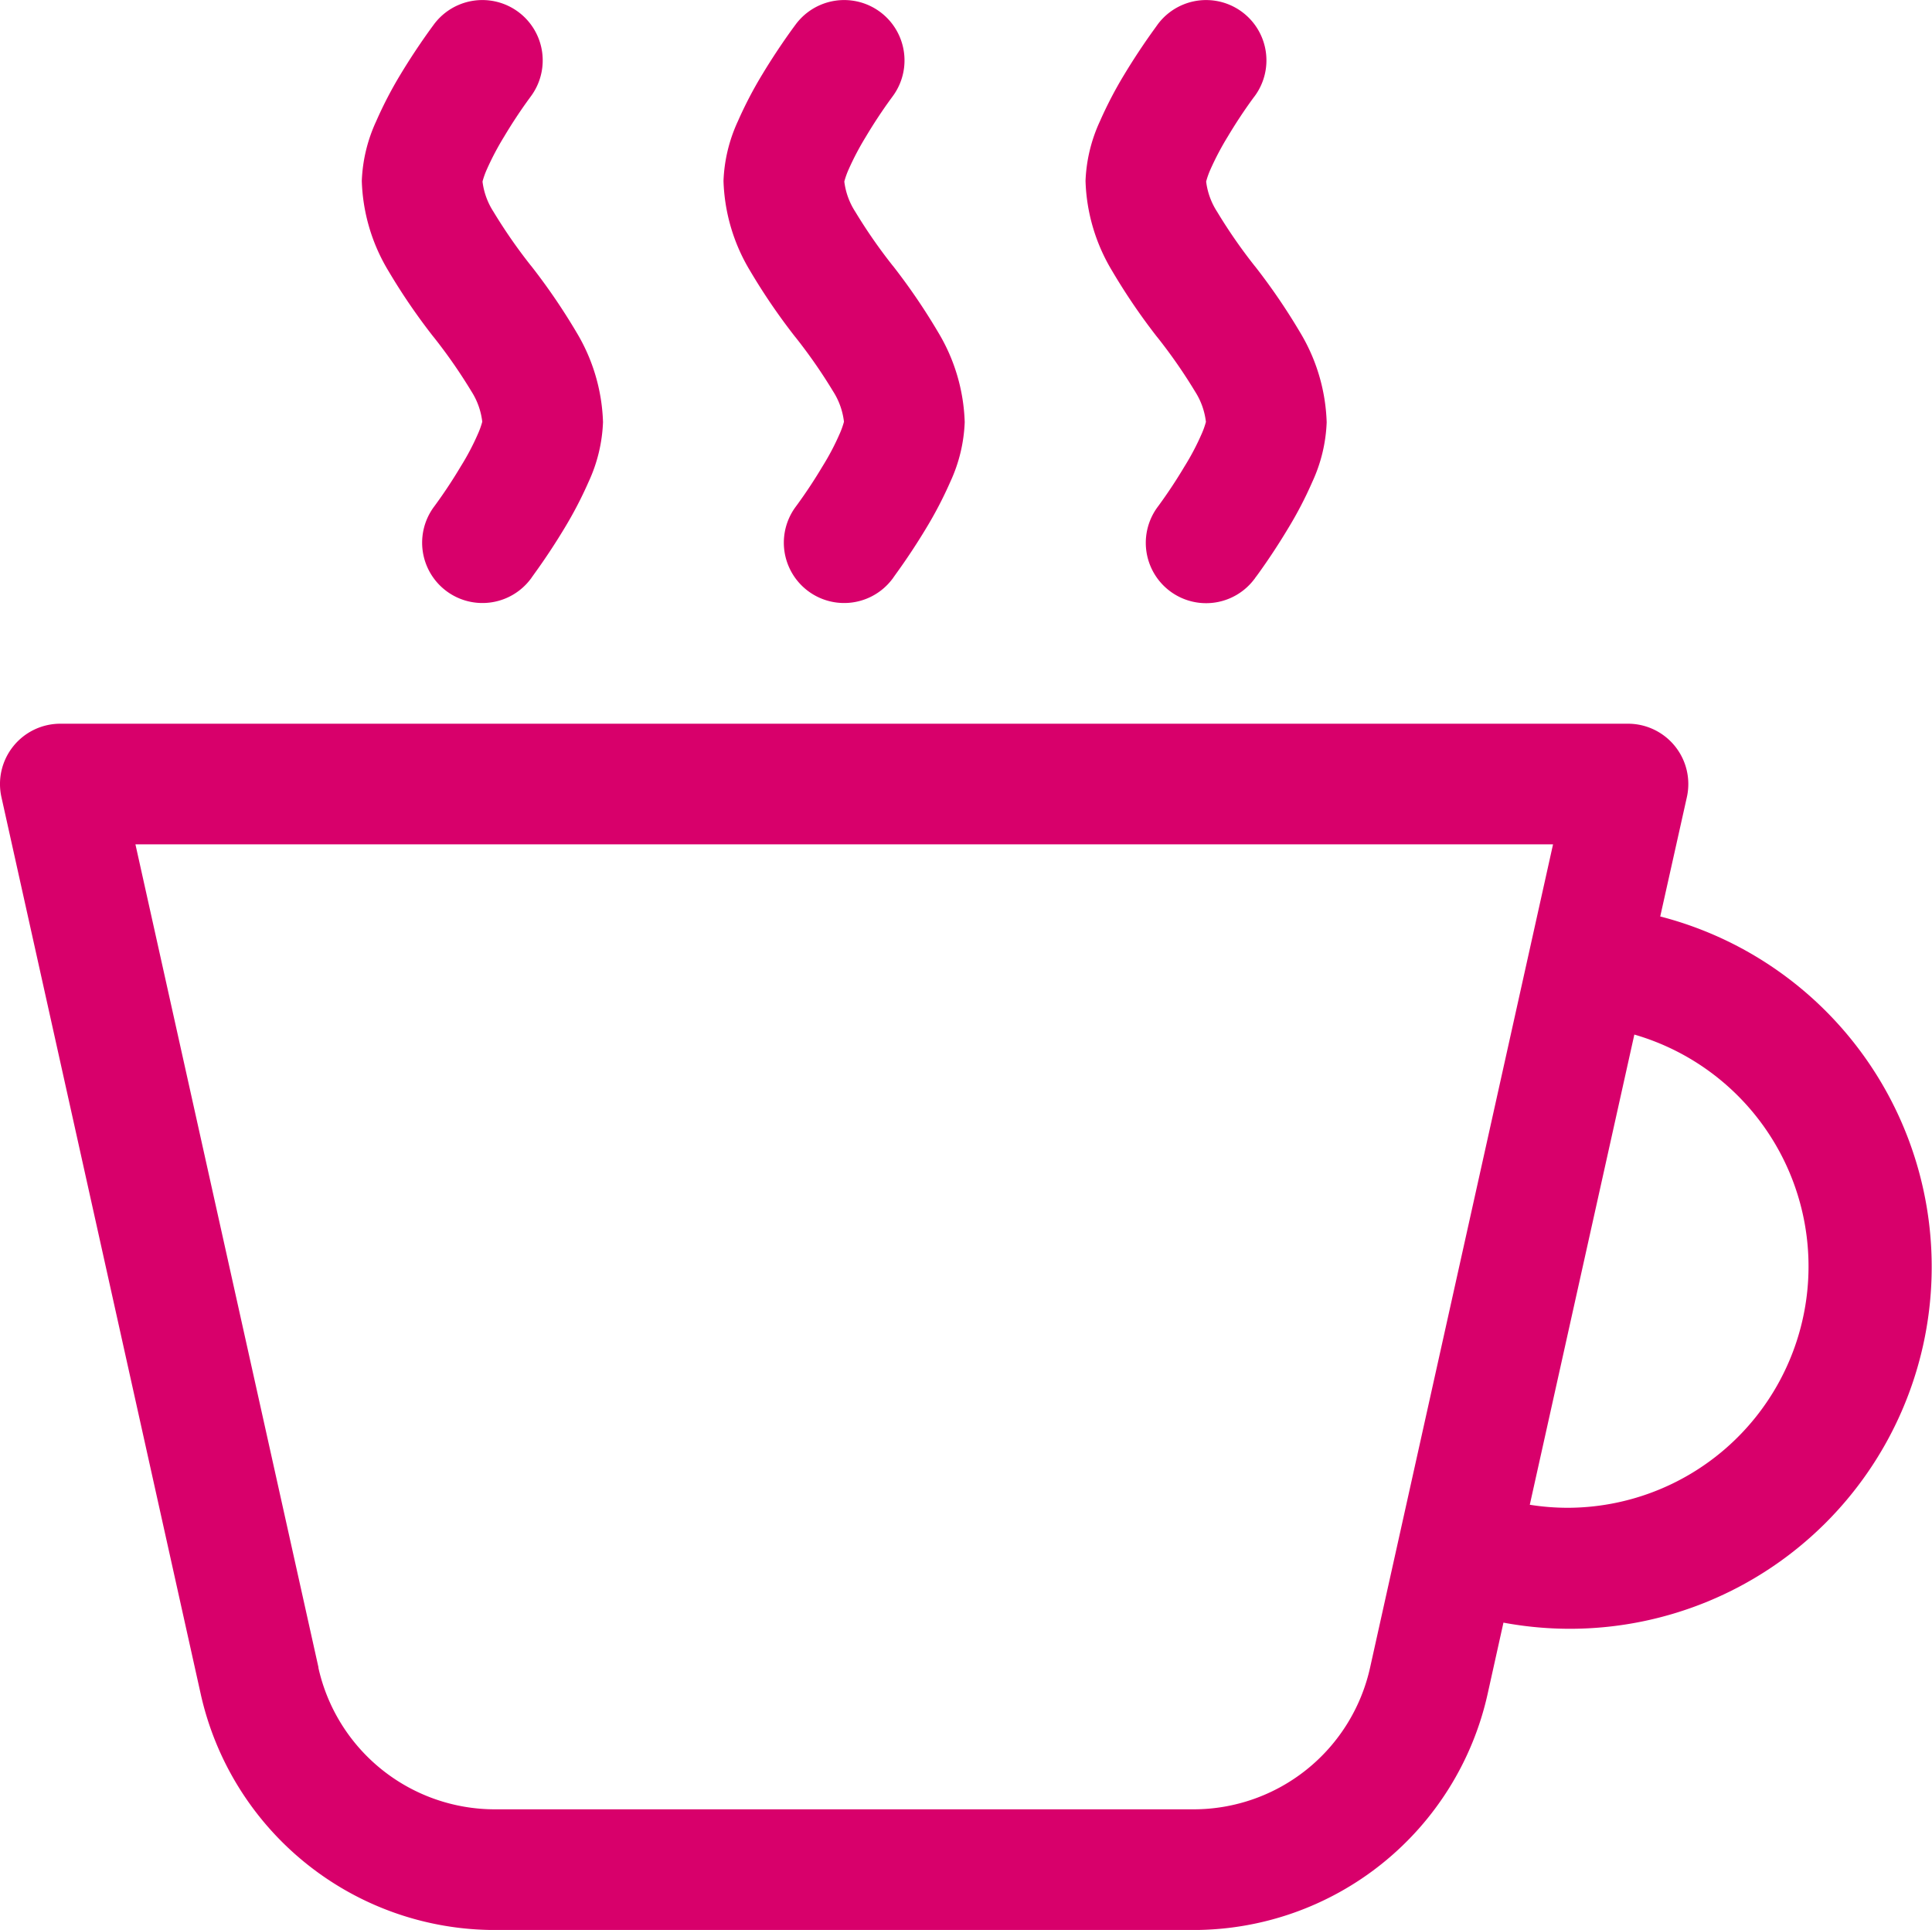
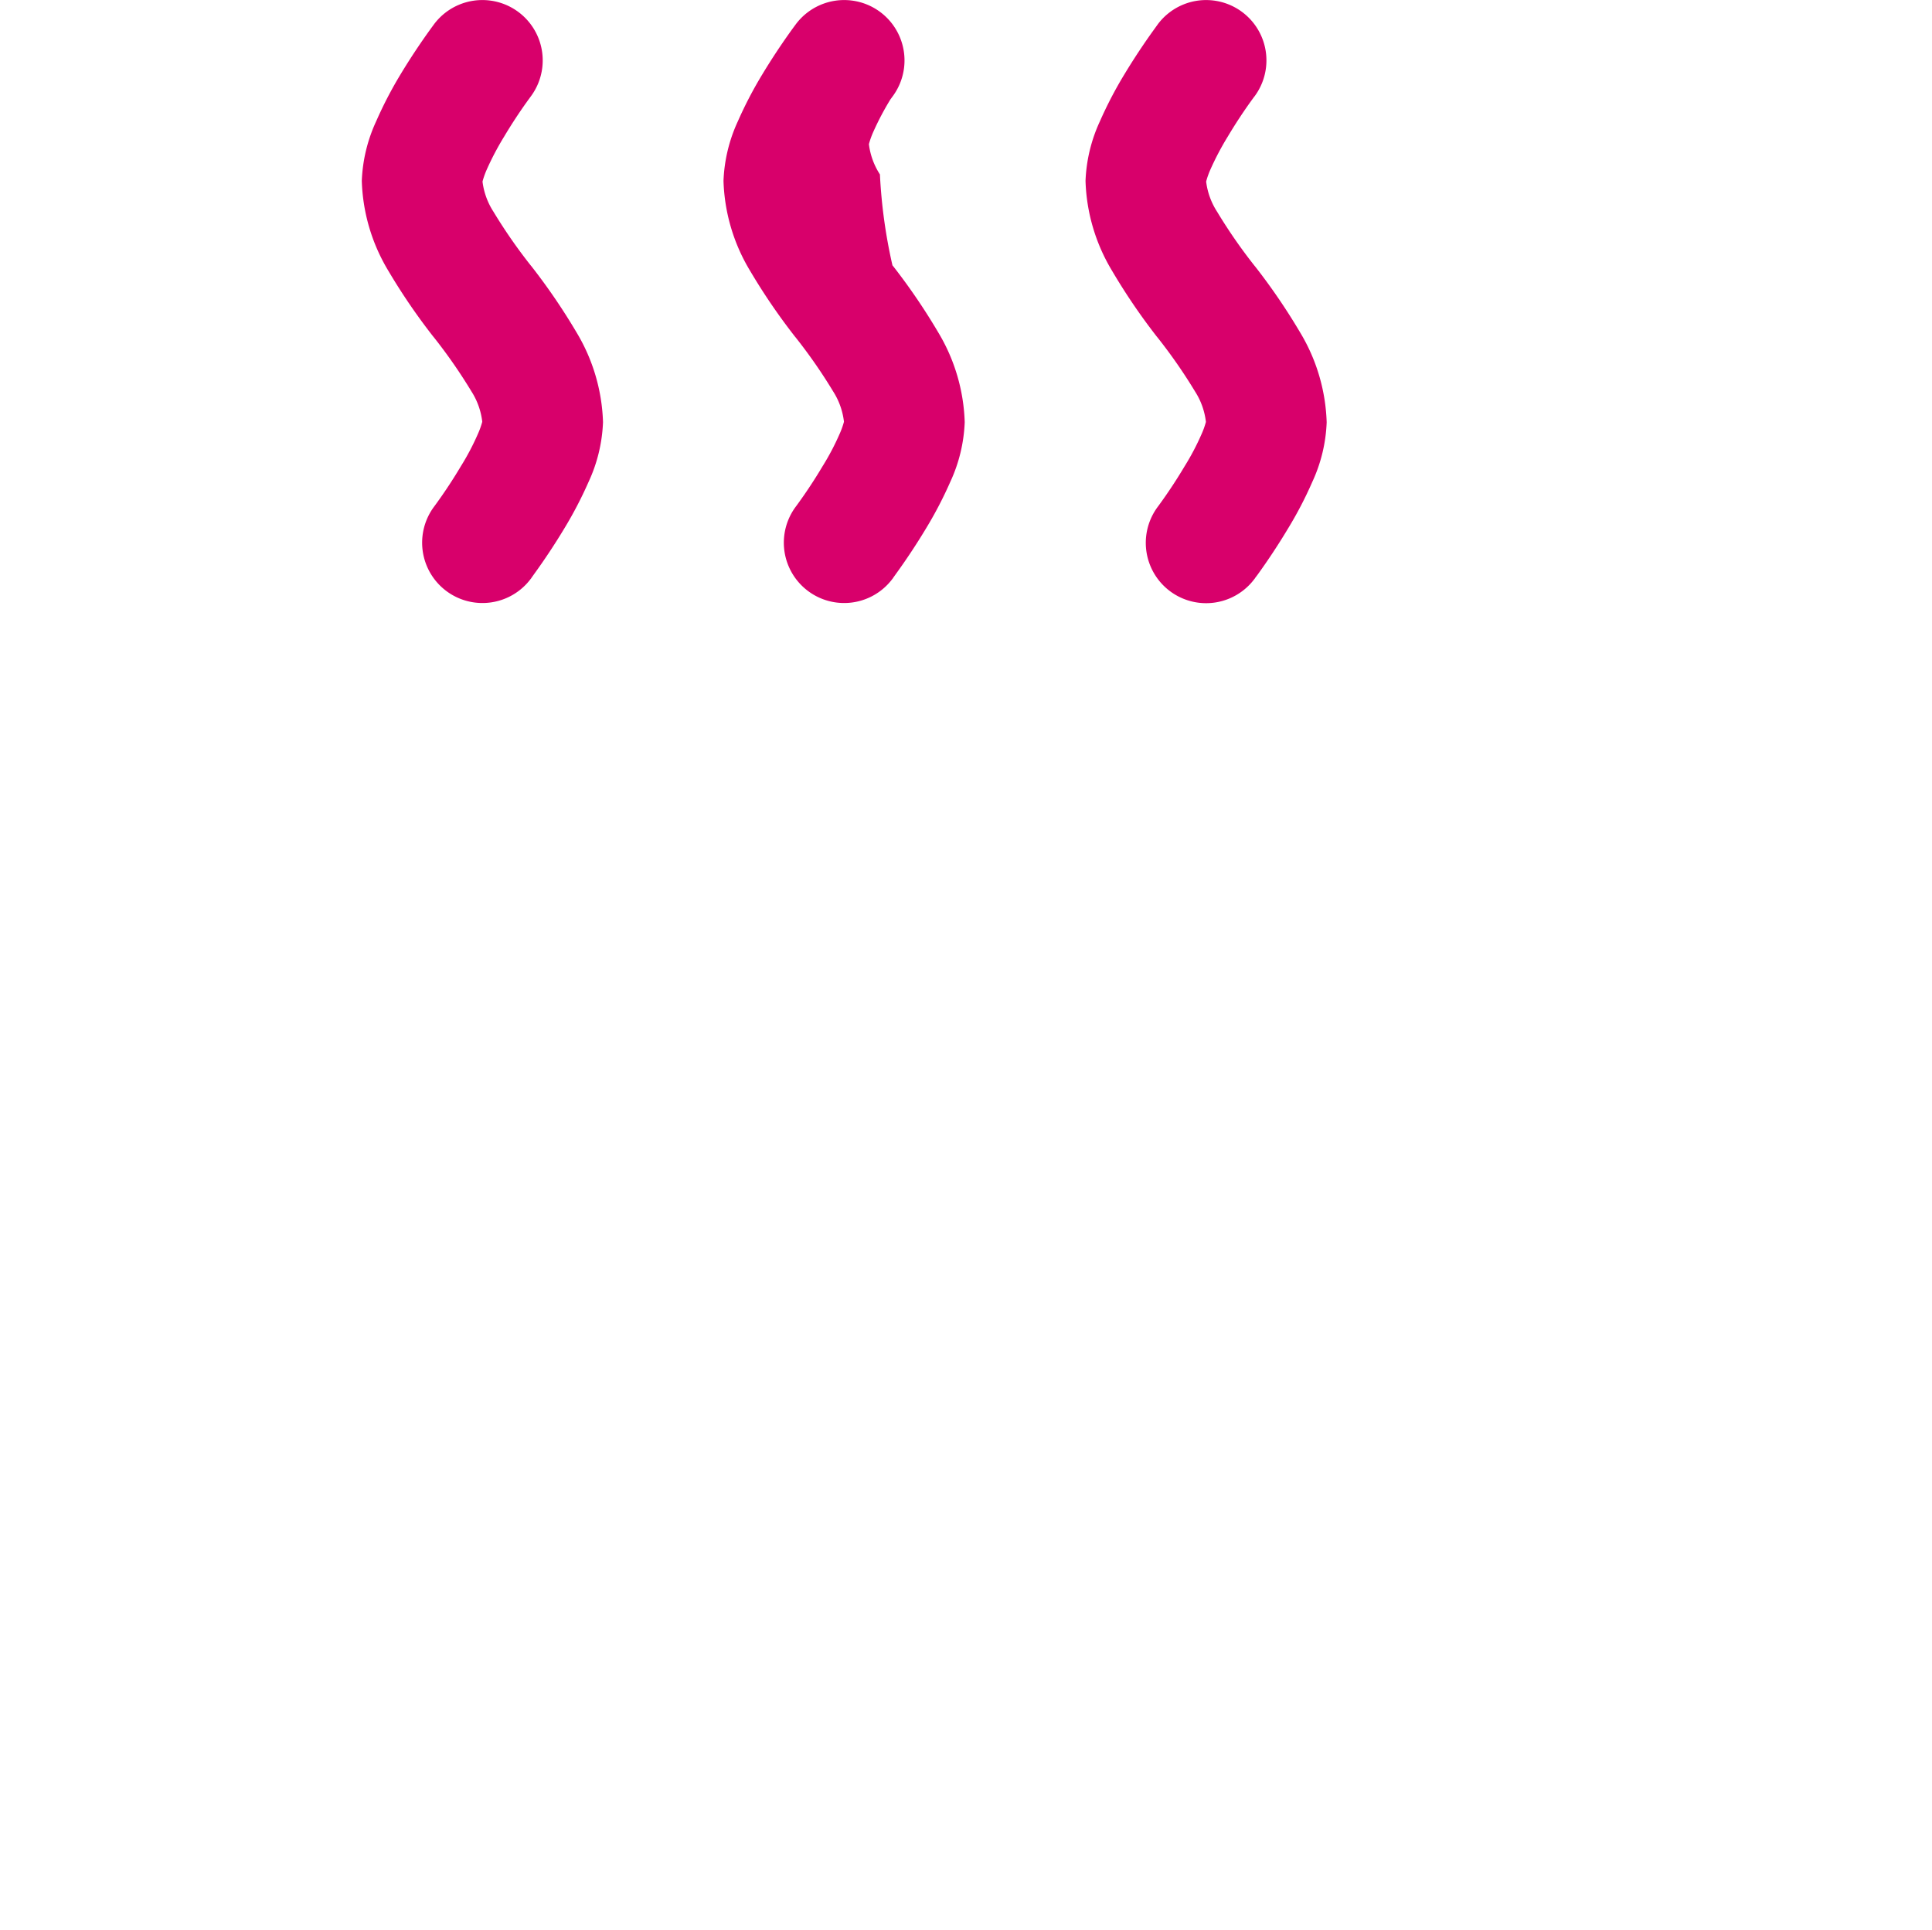
<svg xmlns="http://www.w3.org/2000/svg" width="60" height="59.927" viewBox="0 0 60 59.927">
  <g transform="translate(0 0)">
-     <path d="M1.872,6A1.873,1.873,0,0,0,.044,8.277L6.232,36.122a9.364,9.364,0,0,0,9.139,7.334H37.066A9.363,9.363,0,0,0,46.2,36.124l.491-2.212a11.237,11.237,0,0,0,4.869-21.927l.828-3.708A1.873,1.873,0,0,0,50.565,6Zm46.82,24.346a7.528,7.528,0,0,1-1.183-.094l3.247-14.6a7.495,7.495,0,0,1-2.064,14.694Zm-38.8,4.963L4.206,9.746H48.231L42.549,35.309a5.618,5.618,0,0,1-5.484,4.4H15.371a5.618,5.618,0,0,1-5.484-4.4Z" transform="translate(0 16.472)" fill="#d8006b" fill-rule="evenodd" />
-     <path d="M8.244,3l-.011.015-.052.071q-.408.563-.764,1.161a8.716,8.716,0,0,0-.528,1,2.547,2.547,0,0,0-.139.386v.015a2.221,2.221,0,0,0,.341.929A16.169,16.169,0,0,0,8.244,8.239l.037.045a19.247,19.247,0,0,1,1.386,2.034,5.747,5.747,0,0,1,.824,2.79,4.834,4.834,0,0,1-.446,1.85,12.4,12.4,0,0,1-.757,1.453q-.443.735-.948,1.431l-.067.094-.019.03-.007.007a1.873,1.873,0,1,1-3-2.244l.011-.015.052-.071q.408-.563.764-1.161a7.716,7.716,0,0,0,.528-1,2.547,2.547,0,0,0,.139-.386,2.221,2.221,0,0,0-.337-.944,16.233,16.233,0,0,0-1.157-1.667l-.037-.045A19.1,19.1,0,0,1,3.824,8.408,5.731,5.731,0,0,1,3,5.617a4.834,4.834,0,0,1,.446-1.85A12.533,12.533,0,0,1,4.2,2.314q.444-.735.948-1.431L5.244.752A1.873,1.873,0,0,1,8.244,3ZM19.48,3l-.011.015-.052.071q-.408.563-.764,1.161a8.716,8.716,0,0,0-.528,1,2.547,2.547,0,0,0-.139.386v.015a2.221,2.221,0,0,0,.341.929A16.168,16.168,0,0,0,19.48,8.239l.037.045A19.247,19.247,0,0,1,20.9,10.318a5.747,5.747,0,0,1,.824,2.79,4.834,4.834,0,0,1-.446,1.85,12.4,12.4,0,0,1-.757,1.453q-.443.735-.948,1.431l-.067.094-.019.03-.007.007a1.873,1.873,0,0,1-3-2.244l.011-.015.052-.071q.408-.563.764-1.161a7.716,7.716,0,0,0,.528-1,2.547,2.547,0,0,0,.139-.386,2.221,2.221,0,0,0-.337-.944,16.233,16.233,0,0,0-1.157-1.667l-.037-.045a19.1,19.1,0,0,1-1.386-2.034,5.731,5.731,0,0,1-.824-2.79,4.834,4.834,0,0,1,.446-1.85,12.533,12.533,0,0,1,.757-1.453q.444-.735.948-1.431L16.48.752A1.873,1.873,0,0,1,19.48,3ZM30.717,3l-.011.015-.052.071q-.408.563-.764,1.161a8.753,8.753,0,0,0-.528,1,2.547,2.547,0,0,0-.139.386v.015a2.221,2.221,0,0,0,.341.929,16.168,16.168,0,0,0,1.154,1.667l.037.045a19.247,19.247,0,0,1,1.386,2.034,5.747,5.747,0,0,1,.824,2.79,4.834,4.834,0,0,1-.446,1.85,11.979,11.979,0,0,1-.757,1.453q-.441.735-.944,1.431l-.071.094-.019.03-.007.007a1.873,1.873,0,1,1-3-2.244l.011-.015.052-.071q.408-.563.764-1.161a7.715,7.715,0,0,0,.528-1,2.547,2.547,0,0,0,.139-.386,2.221,2.221,0,0,0-.337-.944,16.233,16.233,0,0,0-1.157-1.667l-.037-.045A19.1,19.1,0,0,1,26.3,8.408a5.731,5.731,0,0,1-.824-2.79,4.834,4.834,0,0,1,.446-1.85,12.533,12.533,0,0,1,.757-1.453q.444-.735.948-1.431l.094-.131a1.873,1.873,0,0,1,3,2.244Z" transform="translate(8.236 0)" fill="#d8006b" />
+     <path d="M8.244,3l-.011.015-.052.071q-.408.563-.764,1.161a8.716,8.716,0,0,0-.528,1,2.547,2.547,0,0,0-.139.386v.015a2.221,2.221,0,0,0,.341.929A16.169,16.169,0,0,0,8.244,8.239l.037.045a19.247,19.247,0,0,1,1.386,2.034,5.747,5.747,0,0,1,.824,2.79,4.834,4.834,0,0,1-.446,1.85,12.4,12.4,0,0,1-.757,1.453q-.443.735-.948,1.431l-.067.094-.019.03-.007.007a1.873,1.873,0,1,1-3-2.244l.011-.015.052-.071q.408-.563.764-1.161a7.716,7.716,0,0,0,.528-1,2.547,2.547,0,0,0,.139-.386,2.221,2.221,0,0,0-.337-.944,16.233,16.233,0,0,0-1.157-1.667l-.037-.045A19.1,19.1,0,0,1,3.824,8.408,5.731,5.731,0,0,1,3,5.617a4.834,4.834,0,0,1,.446-1.85A12.533,12.533,0,0,1,4.2,2.314q.444-.735.948-1.431L5.244.752A1.873,1.873,0,0,1,8.244,3ZM19.48,3l-.011.015-.052.071a8.716,8.716,0,0,0-.528,1,2.547,2.547,0,0,0-.139.386v.015a2.221,2.221,0,0,0,.341.929A16.168,16.168,0,0,0,19.48,8.239l.037.045A19.247,19.247,0,0,1,20.9,10.318a5.747,5.747,0,0,1,.824,2.79,4.834,4.834,0,0,1-.446,1.85,12.4,12.4,0,0,1-.757,1.453q-.443.735-.948,1.431l-.067.094-.019.03-.007.007a1.873,1.873,0,0,1-3-2.244l.011-.015.052-.071q.408-.563.764-1.161a7.716,7.716,0,0,0,.528-1,2.547,2.547,0,0,0,.139-.386,2.221,2.221,0,0,0-.337-.944,16.233,16.233,0,0,0-1.157-1.667l-.037-.045a19.1,19.1,0,0,1-1.386-2.034,5.731,5.731,0,0,1-.824-2.79,4.834,4.834,0,0,1,.446-1.85,12.533,12.533,0,0,1,.757-1.453q.444-.735.948-1.431L16.48.752A1.873,1.873,0,0,1,19.48,3ZM30.717,3l-.011.015-.052.071q-.408.563-.764,1.161a8.753,8.753,0,0,0-.528,1,2.547,2.547,0,0,0-.139.386v.015a2.221,2.221,0,0,0,.341.929,16.168,16.168,0,0,0,1.154,1.667l.037.045a19.247,19.247,0,0,1,1.386,2.034,5.747,5.747,0,0,1,.824,2.79,4.834,4.834,0,0,1-.446,1.85,11.979,11.979,0,0,1-.757,1.453q-.441.735-.944,1.431l-.071.094-.019.03-.007.007a1.873,1.873,0,1,1-3-2.244l.011-.015.052-.071q.408-.563.764-1.161a7.715,7.715,0,0,0,.528-1,2.547,2.547,0,0,0,.139-.386,2.221,2.221,0,0,0-.337-.944,16.233,16.233,0,0,0-1.157-1.667l-.037-.045A19.1,19.1,0,0,1,26.3,8.408a5.731,5.731,0,0,1-.824-2.79,4.834,4.834,0,0,1,.446-1.85,12.533,12.533,0,0,1,.757-1.453q.444-.735.948-1.431l.094-.131a1.873,1.873,0,0,1,3,2.244Z" transform="translate(8.236 0)" fill="#d8006b" />
  </g>
</svg>